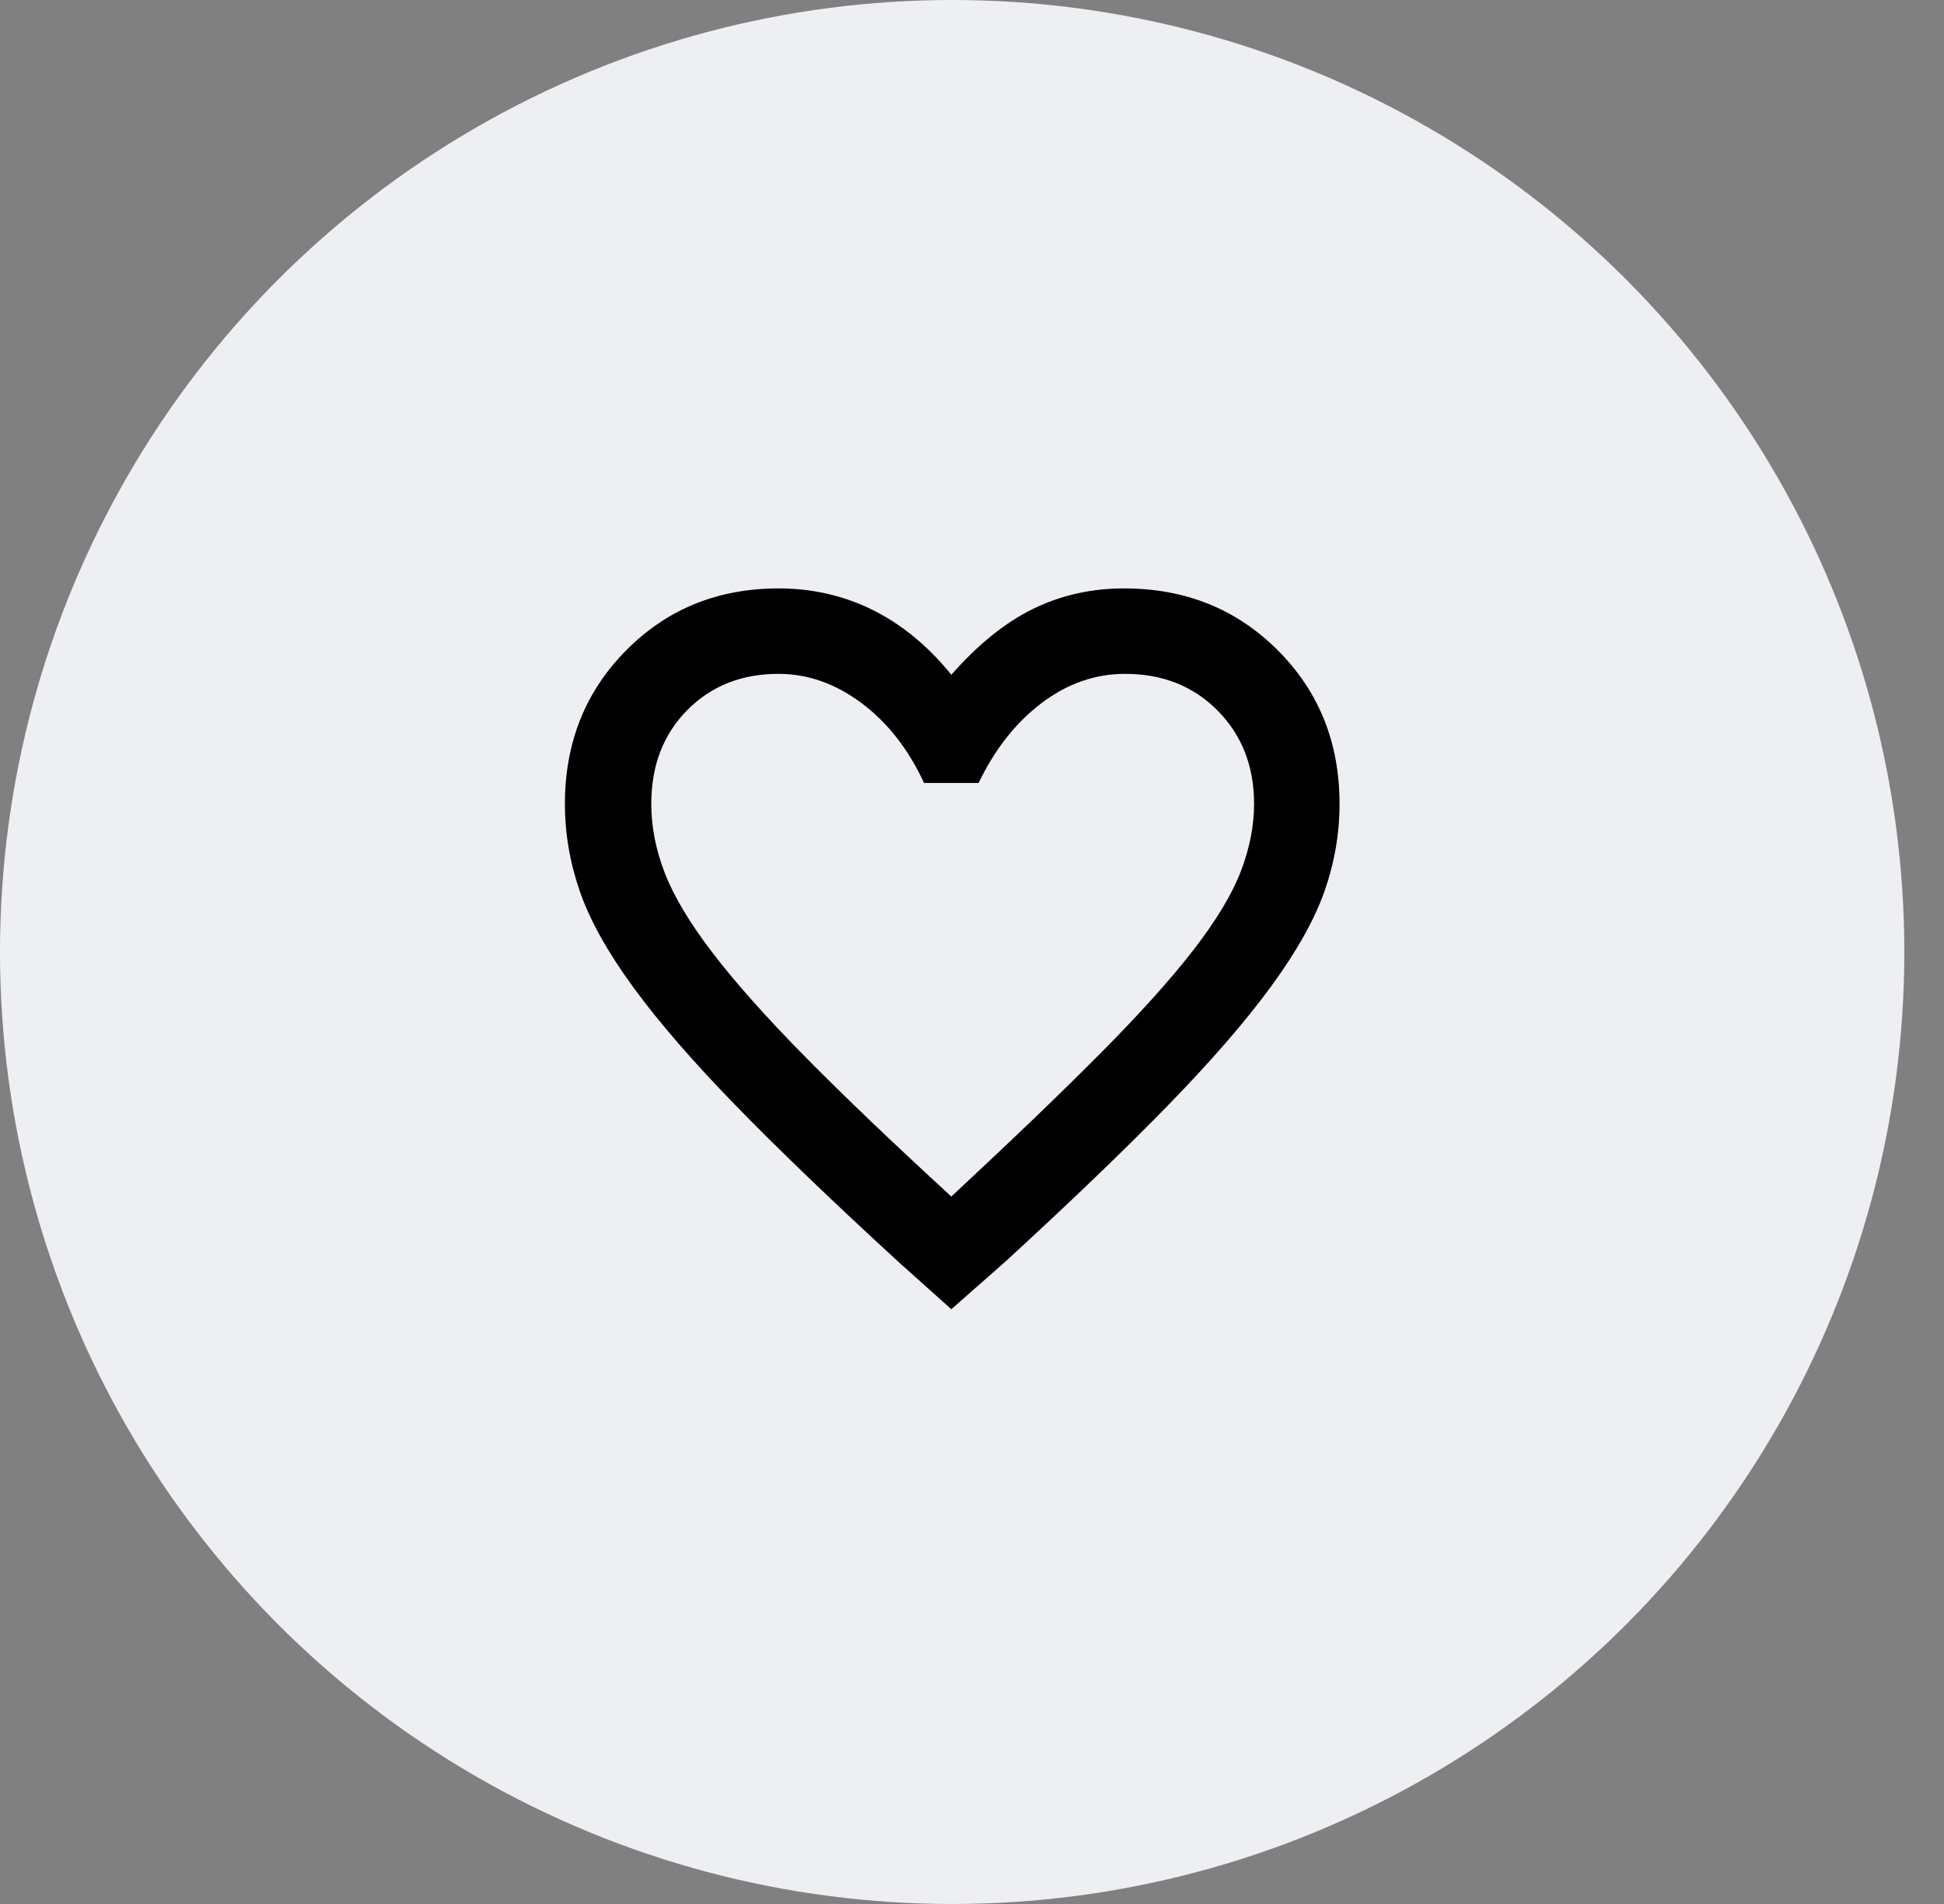
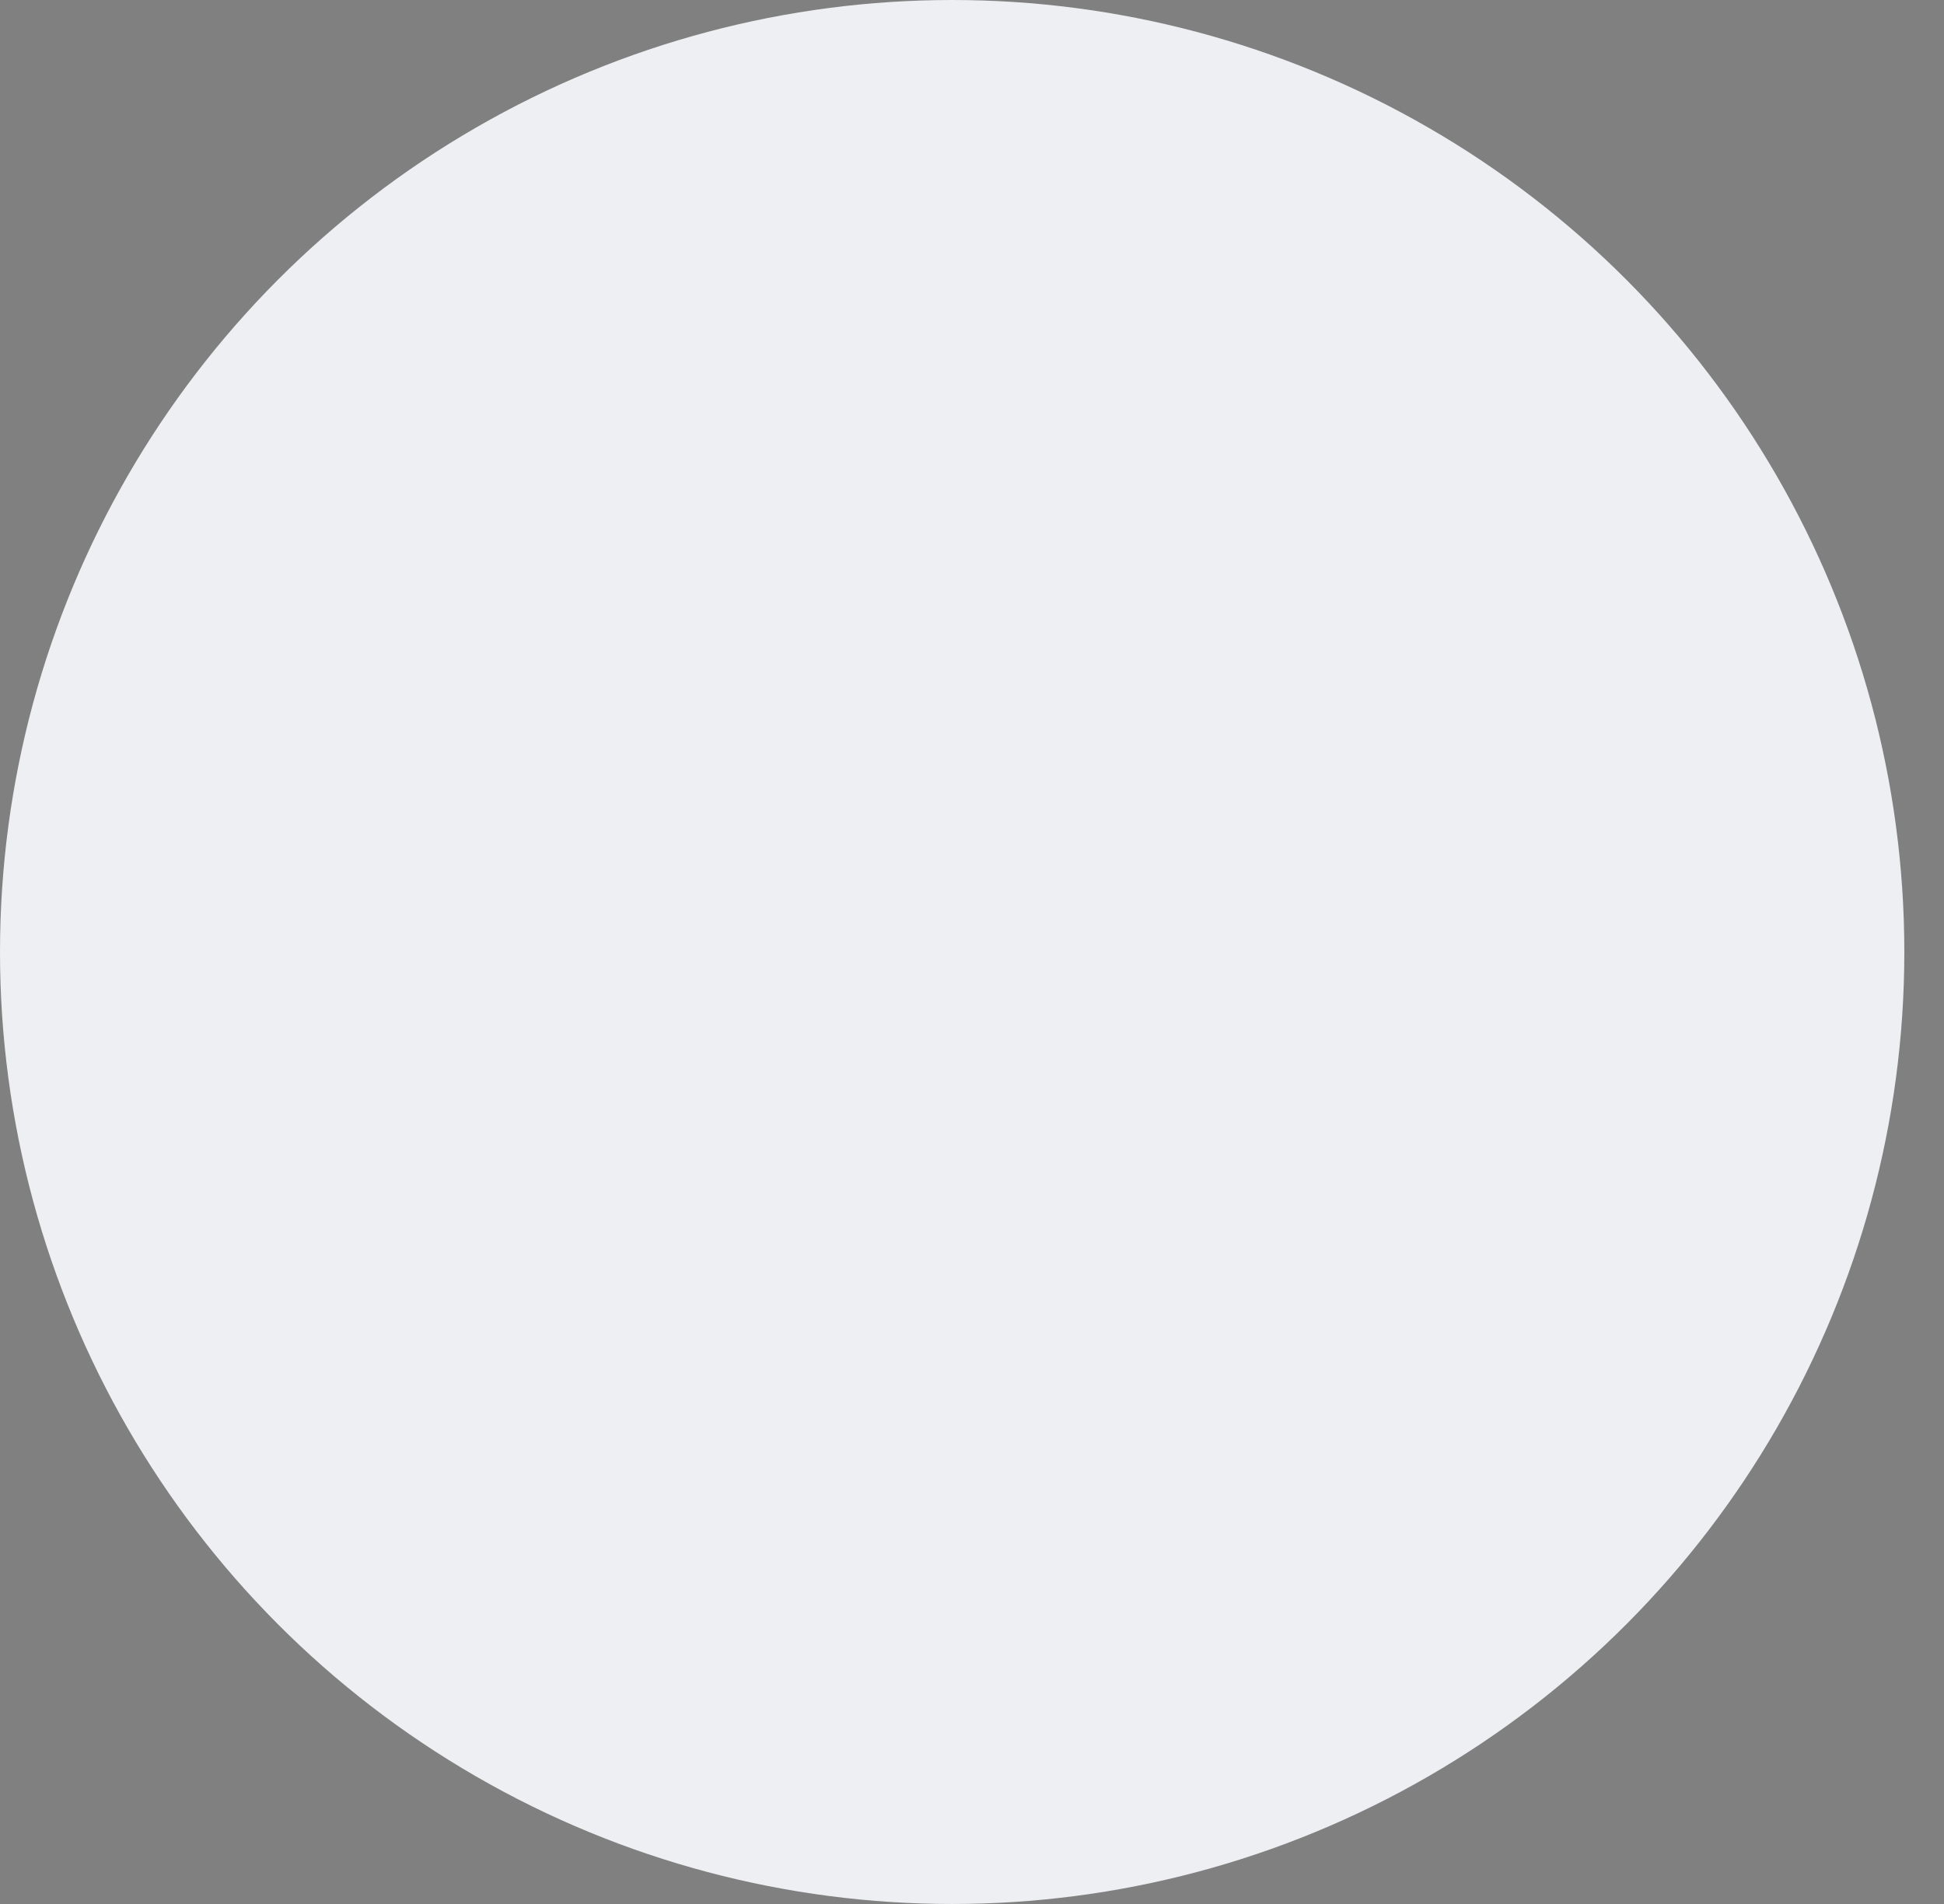
<svg xmlns="http://www.w3.org/2000/svg" width="49" height="48" viewBox="0 0 49 48" fill="none">
  <rect x="0" y="0" width="49" height="48" fill="#808080" stroke="none" />
  <circle cx="24" cy="24" r="24" fill="#EEEFF3" />
-   <path d="M23.979 33.006L22.649 31.815C20.984 30.287 19.613 28.969 18.536 27.862C17.459 26.754 16.599 25.761 15.958 24.883C15.316 24.004 14.869 23.202 14.617 22.476C14.365 21.75 14.239 21.013 14.239 20.265C14.239 18.722 14.755 17.431 15.786 16.392C16.817 15.353 18.097 14.834 19.624 14.834C20.48 14.834 21.274 15.017 22.008 15.383C22.741 15.75 23.398 16.293 23.979 17.011C24.651 16.247 25.338 15.693 26.041 15.349C26.744 15.005 27.508 14.834 28.333 14.834C29.876 14.834 31.167 15.353 32.206 16.392C33.245 17.431 33.764 18.722 33.764 20.265C33.764 21.013 33.638 21.747 33.386 22.465C33.134 23.183 32.687 23.981 32.045 24.86C31.404 25.738 30.54 26.735 29.456 27.85C28.371 28.965 26.996 30.287 25.331 31.815L23.979 33.006ZM23.979 30.165C25.506 28.744 26.763 27.537 27.748 26.544C28.734 25.551 29.513 24.684 30.086 23.943C30.659 23.202 31.056 22.541 31.278 21.961C31.499 21.38 31.61 20.815 31.61 20.265C31.61 19.317 31.304 18.535 30.693 17.916C30.082 17.297 29.303 16.988 28.356 16.988C27.607 16.988 26.908 17.232 26.259 17.721C25.61 18.21 25.079 18.882 24.666 19.738H23.291C22.894 18.882 22.367 18.21 21.71 17.721C21.053 17.232 20.358 16.988 19.624 16.988C18.692 16.988 17.925 17.293 17.321 17.904C16.718 18.515 16.416 19.302 16.416 20.265C16.416 20.845 16.531 21.43 16.76 22.018C16.989 22.606 17.39 23.274 17.963 24.023C18.536 24.772 19.307 25.639 20.278 26.624C21.248 27.61 22.481 28.79 23.979 30.165Z" fill="black" />
</svg>